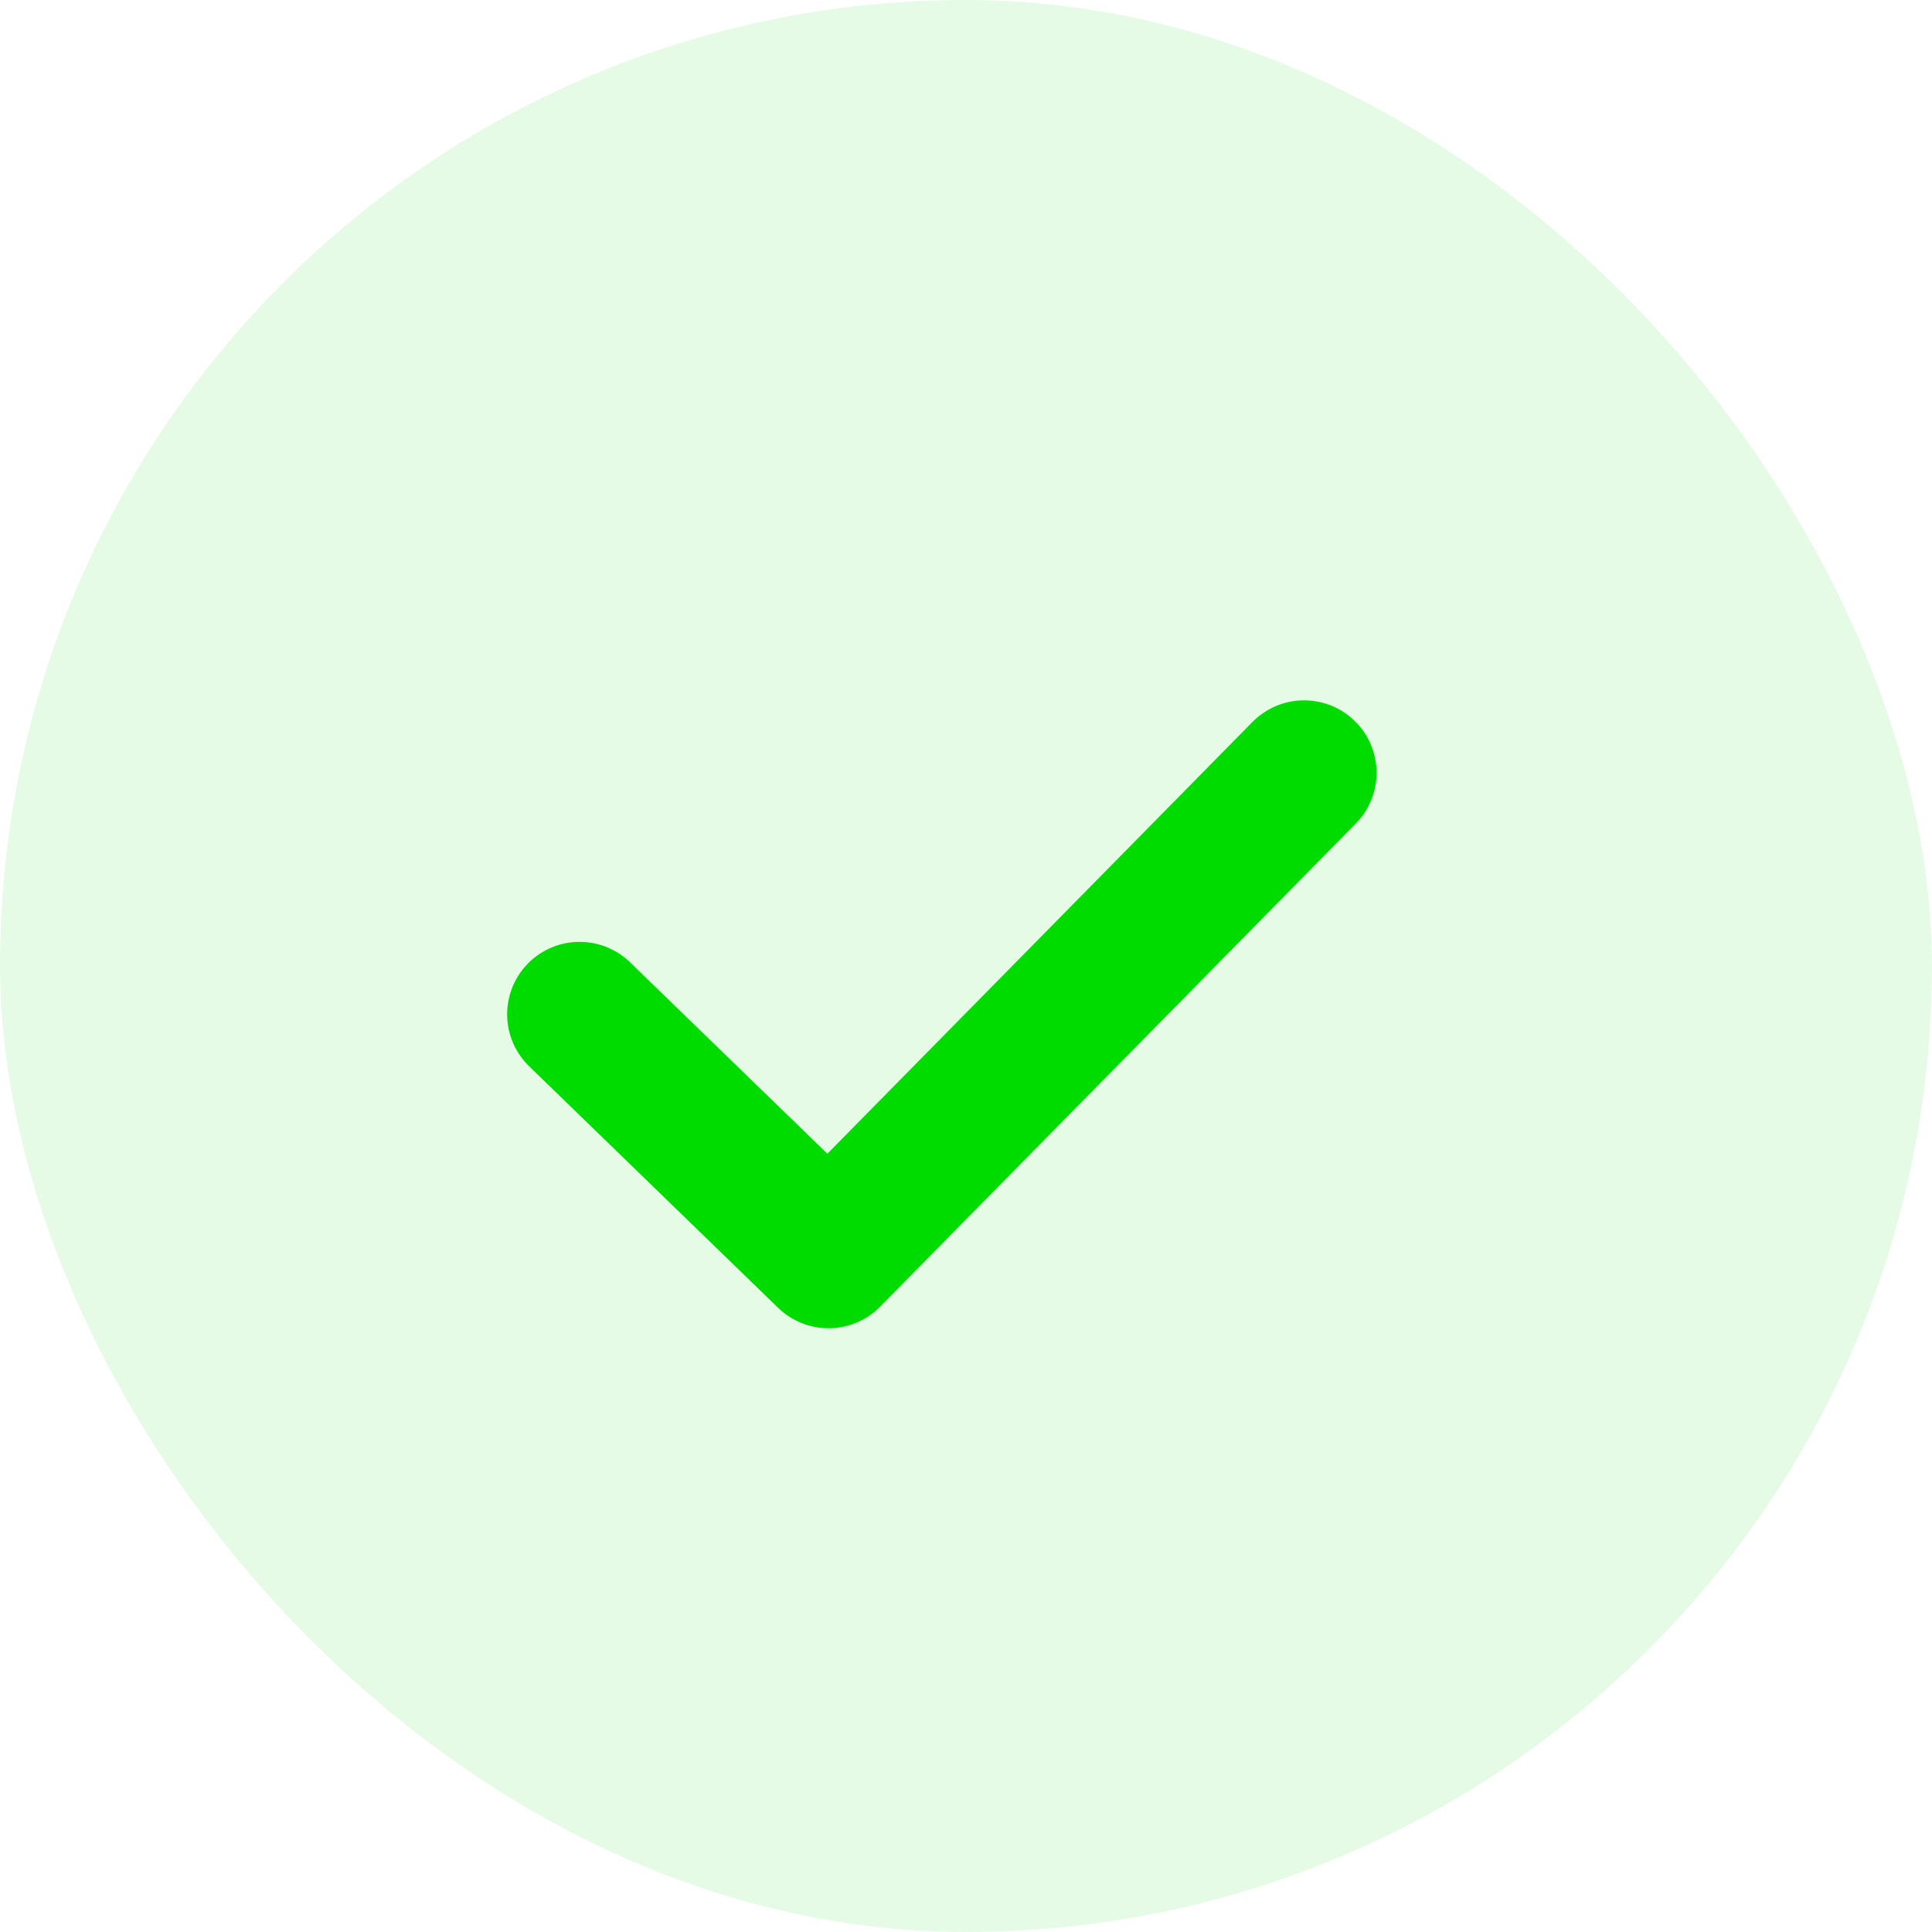
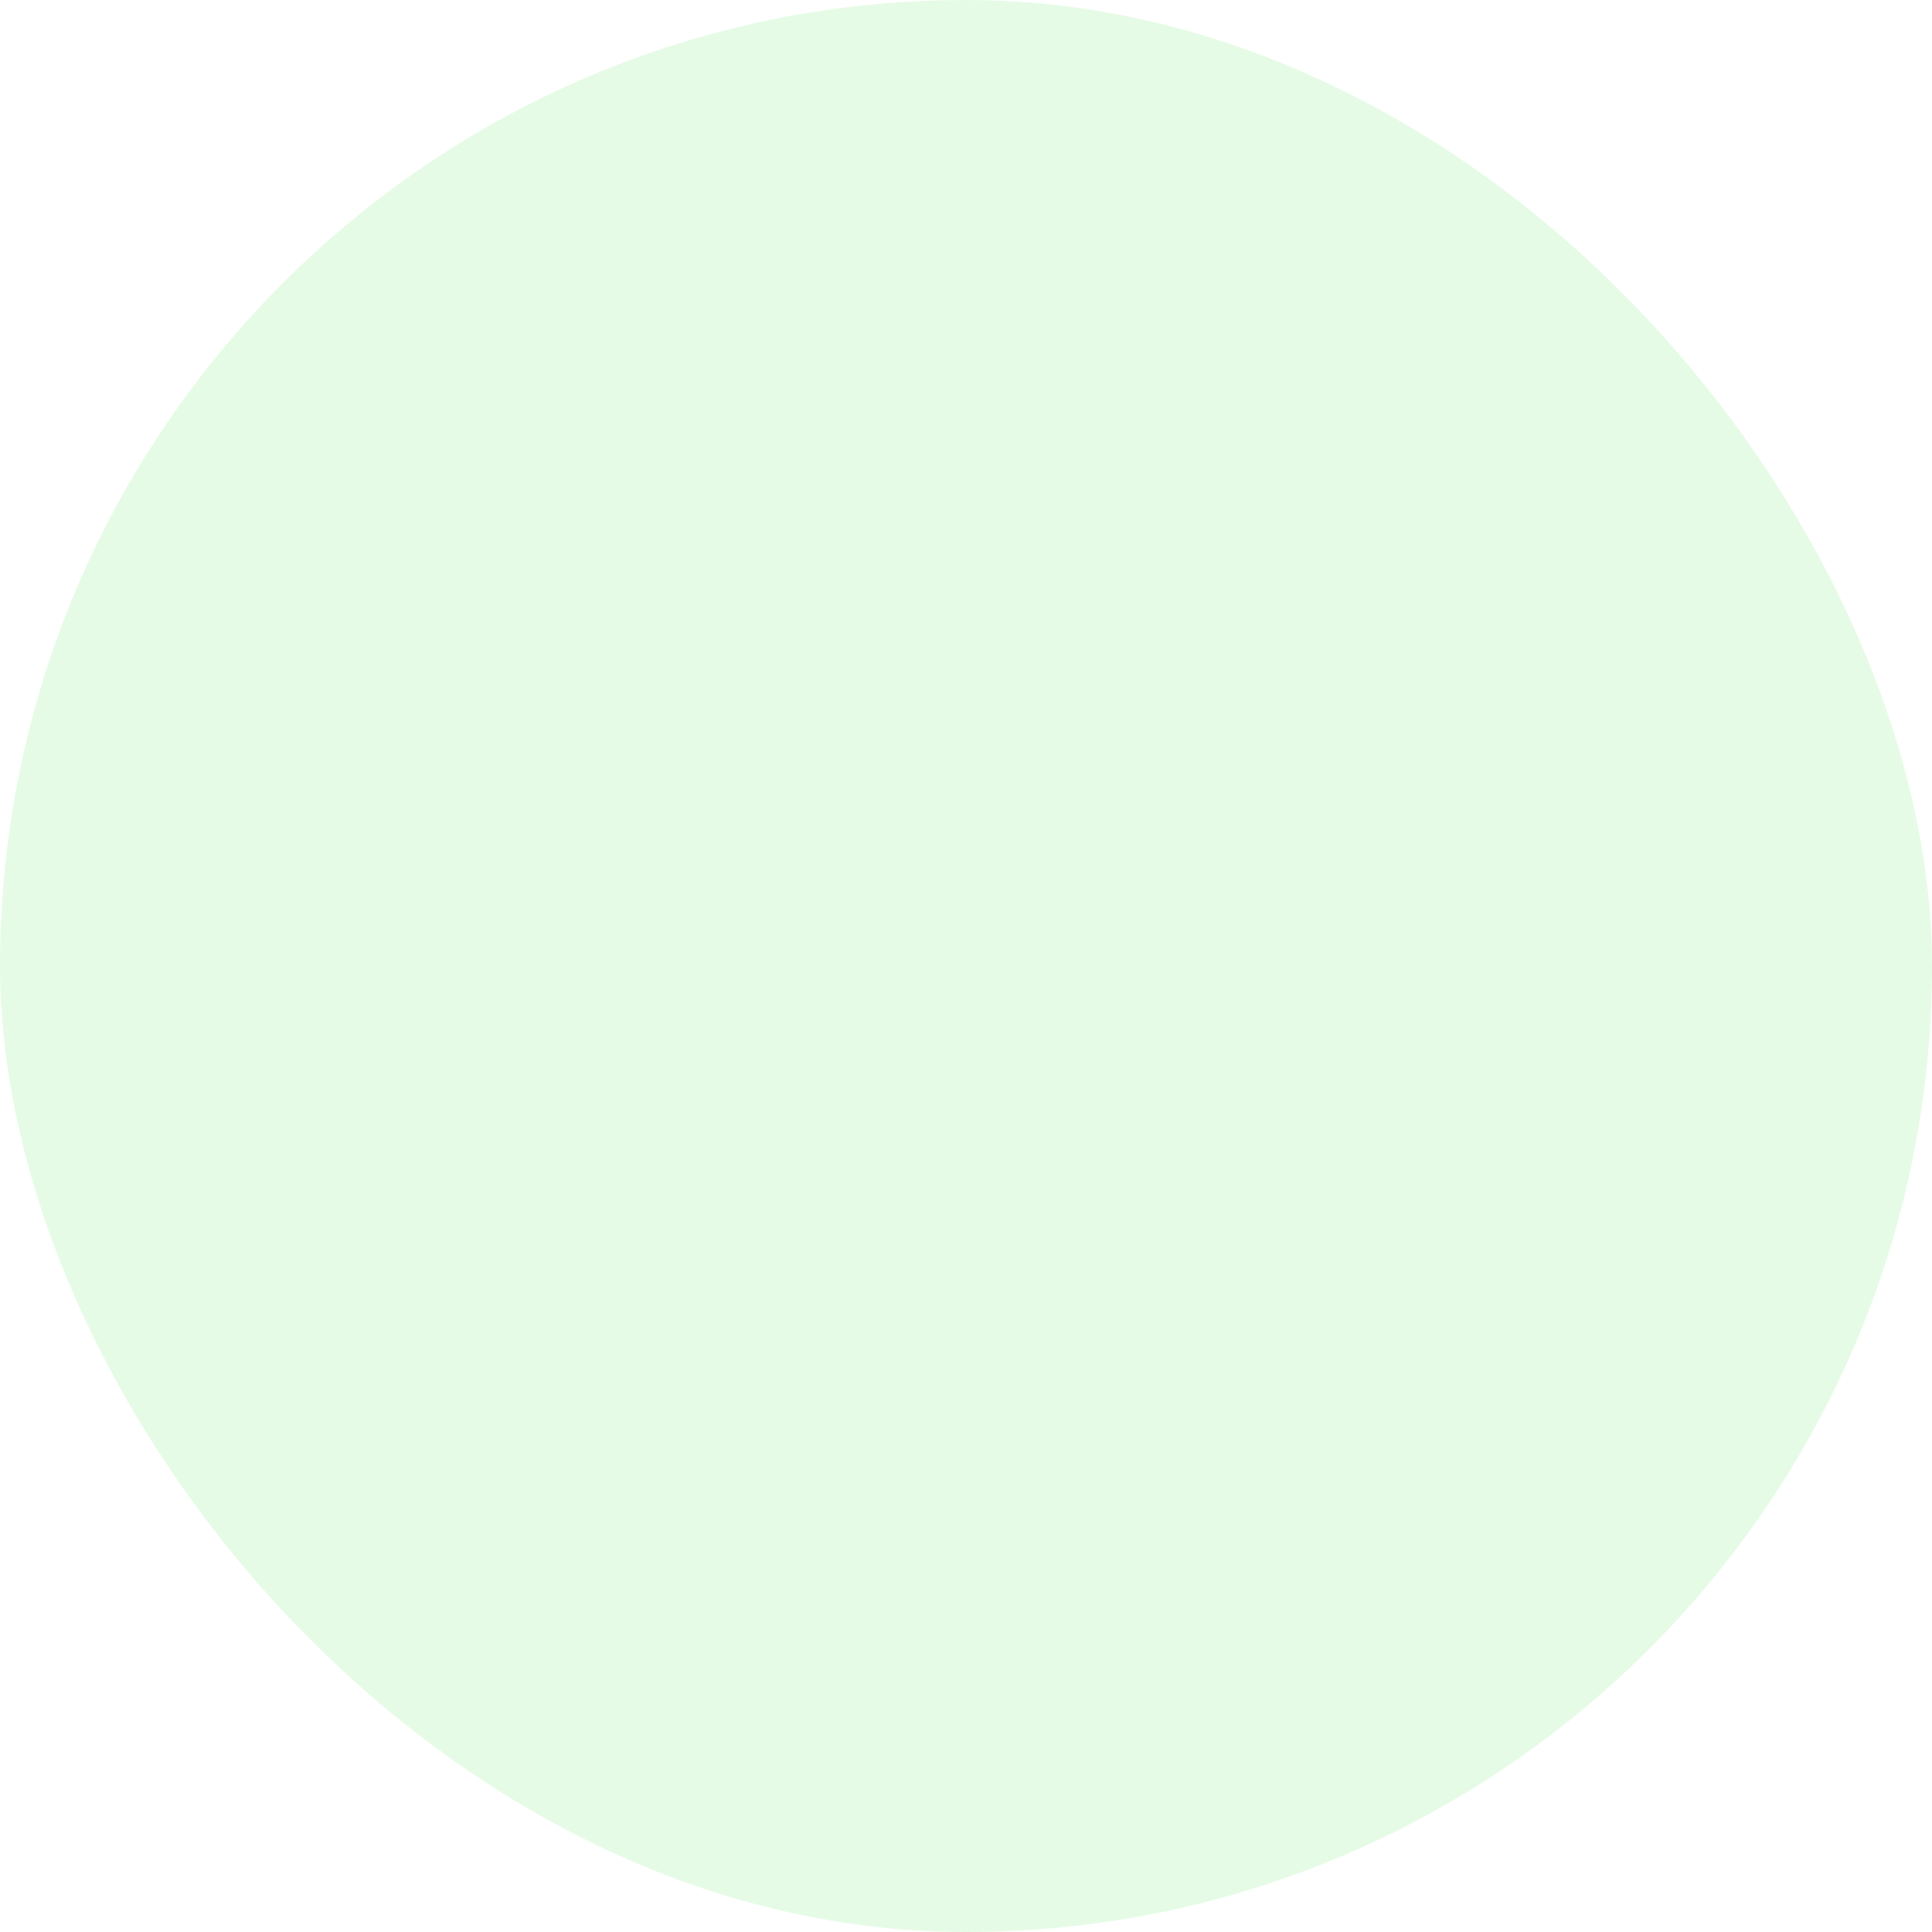
<svg xmlns="http://www.w3.org/2000/svg" width="20" height="20" viewBox="0 0 20 20" fill="none">
  <rect opacity="0.1" width="20" height="20" rx="10" fill="#00DB00" />
-   <path d="M6 10.5L8.577 13L13.5 8" stroke="#00DB00" stroke-width="1.5" stroke-linecap="round" stroke-linejoin="round" />
</svg>